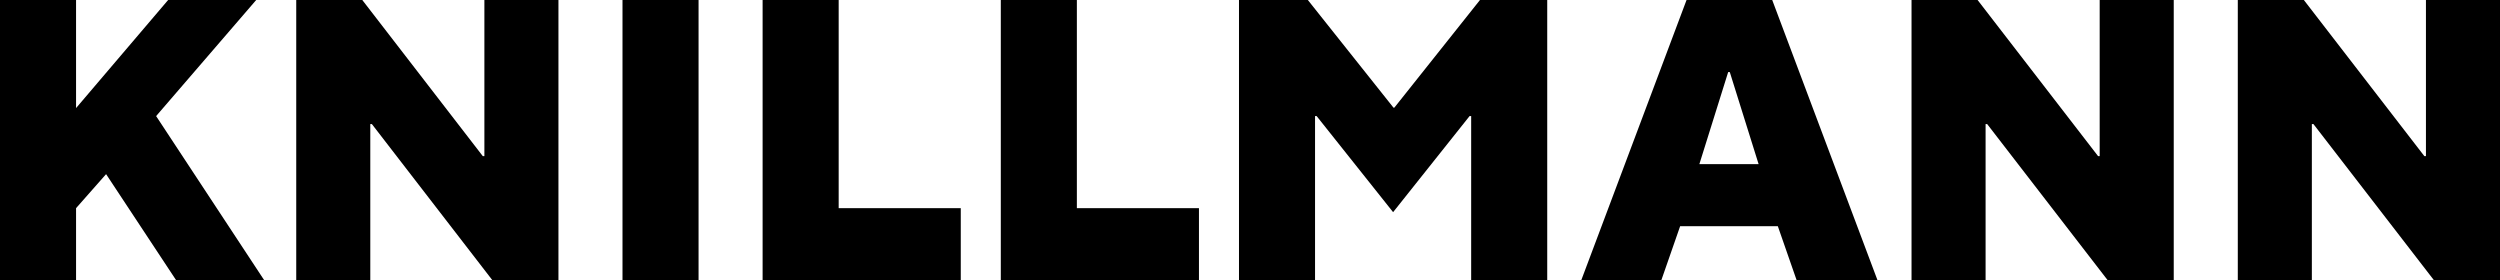
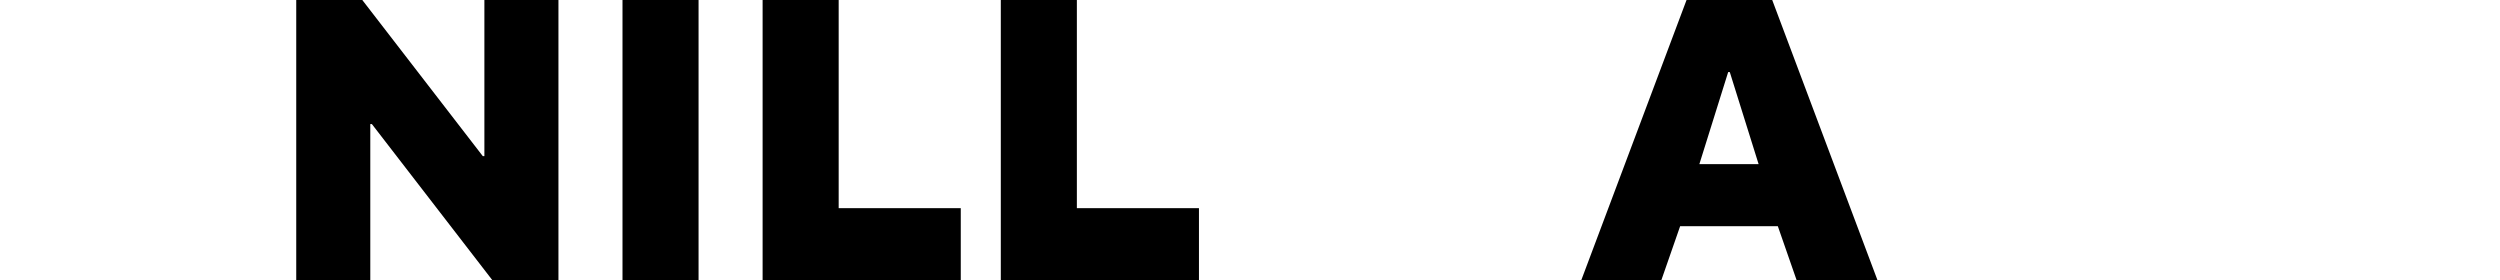
<svg xmlns="http://www.w3.org/2000/svg" id="b" data-name="Ebene 2" width="1890" height="211.846" viewBox="0 0 1890 211.846">
  <g id="c" data-name="Ebene 1">
    <g>
-       <path d="M0,211.846V0h57.501v81.712L127.108,0h66.58l-75.659,87.764,81.712,124.082h-66.58l-52.962-80.2-22.698,25.725v54.474H0Z" />
      <path d="M223.956,211.846V0h49.935l91.094,118.028h1.211V0h55.988v211.846h-49.936l-91.094-118.03h-1.211v118.03h-55.988Z" />
      <path d="M470.61,211.846V0h57.501v211.846h-57.501Z" />
      <path d="M576.533,211.846V0h57.502v157.372h92.304v54.474h-149.806Z" />
      <path d="M756.604,211.846V0h57.501v157.372h92.304v54.474h-149.805Z" />
-       <path d="M936.675,211.846V0h52.053l64.765,81.409h.605L1118.862,0h50.843v211.846h-57.502v-124.082h-1.21l-57.805,72.634-57.804-72.634h-1.211v124.082h-57.501Z" />
      <path d="M1195.437,211.846L1275.031,0h64.764l79.594,211.846h-61.133l-14.224-40.856h-73.843l-14.224,40.856h-60.527ZM1284.715,124.081h44.79l-21.79-69.606h-1.211l-21.789,69.606Z" />
-       <path d="M1445.119,211.846V0h49.935l91.094,118.028h1.211V0h55.988v211.846h-49.935l-91.095-118.03h-1.211v118.03h-55.987Z" />
-       <path d="M1691.773,211.846V0h49.935l91.094,118.028h1.211V0h55.988v211.846h-49.935l-91.095-118.03h-1.211v118.03h-55.987Z" />
    </g>
  </g>
</svg>